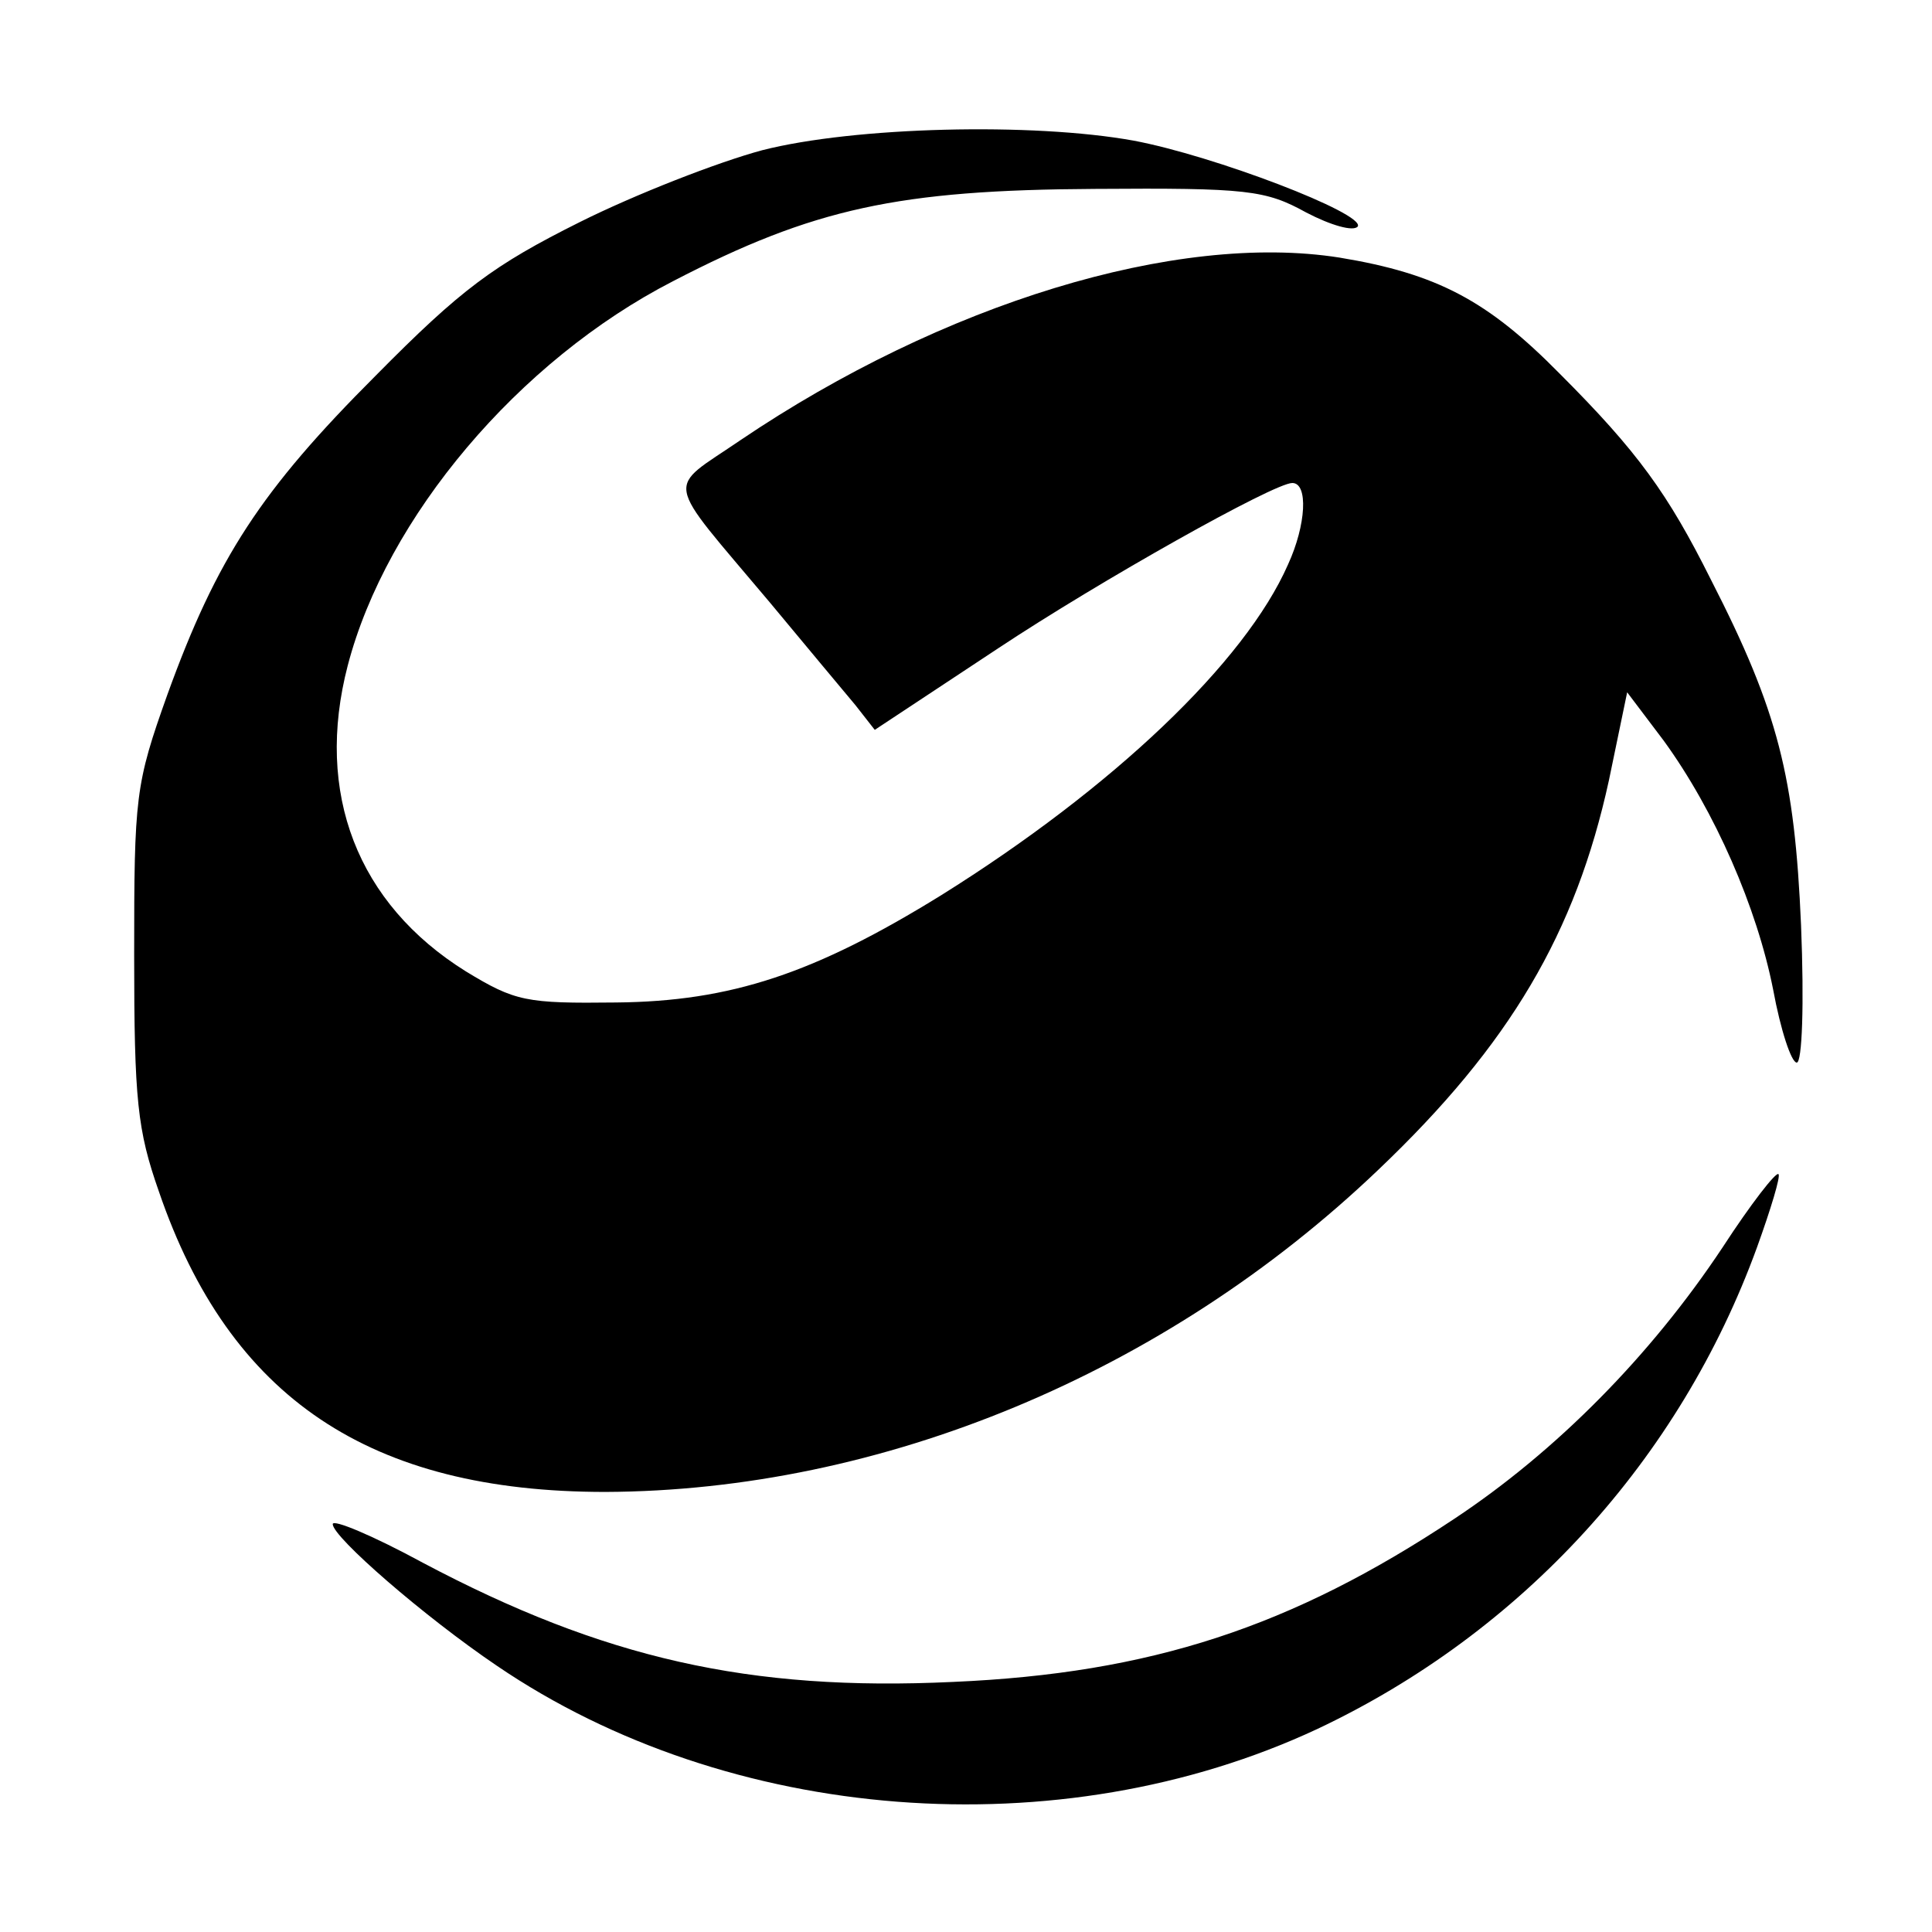
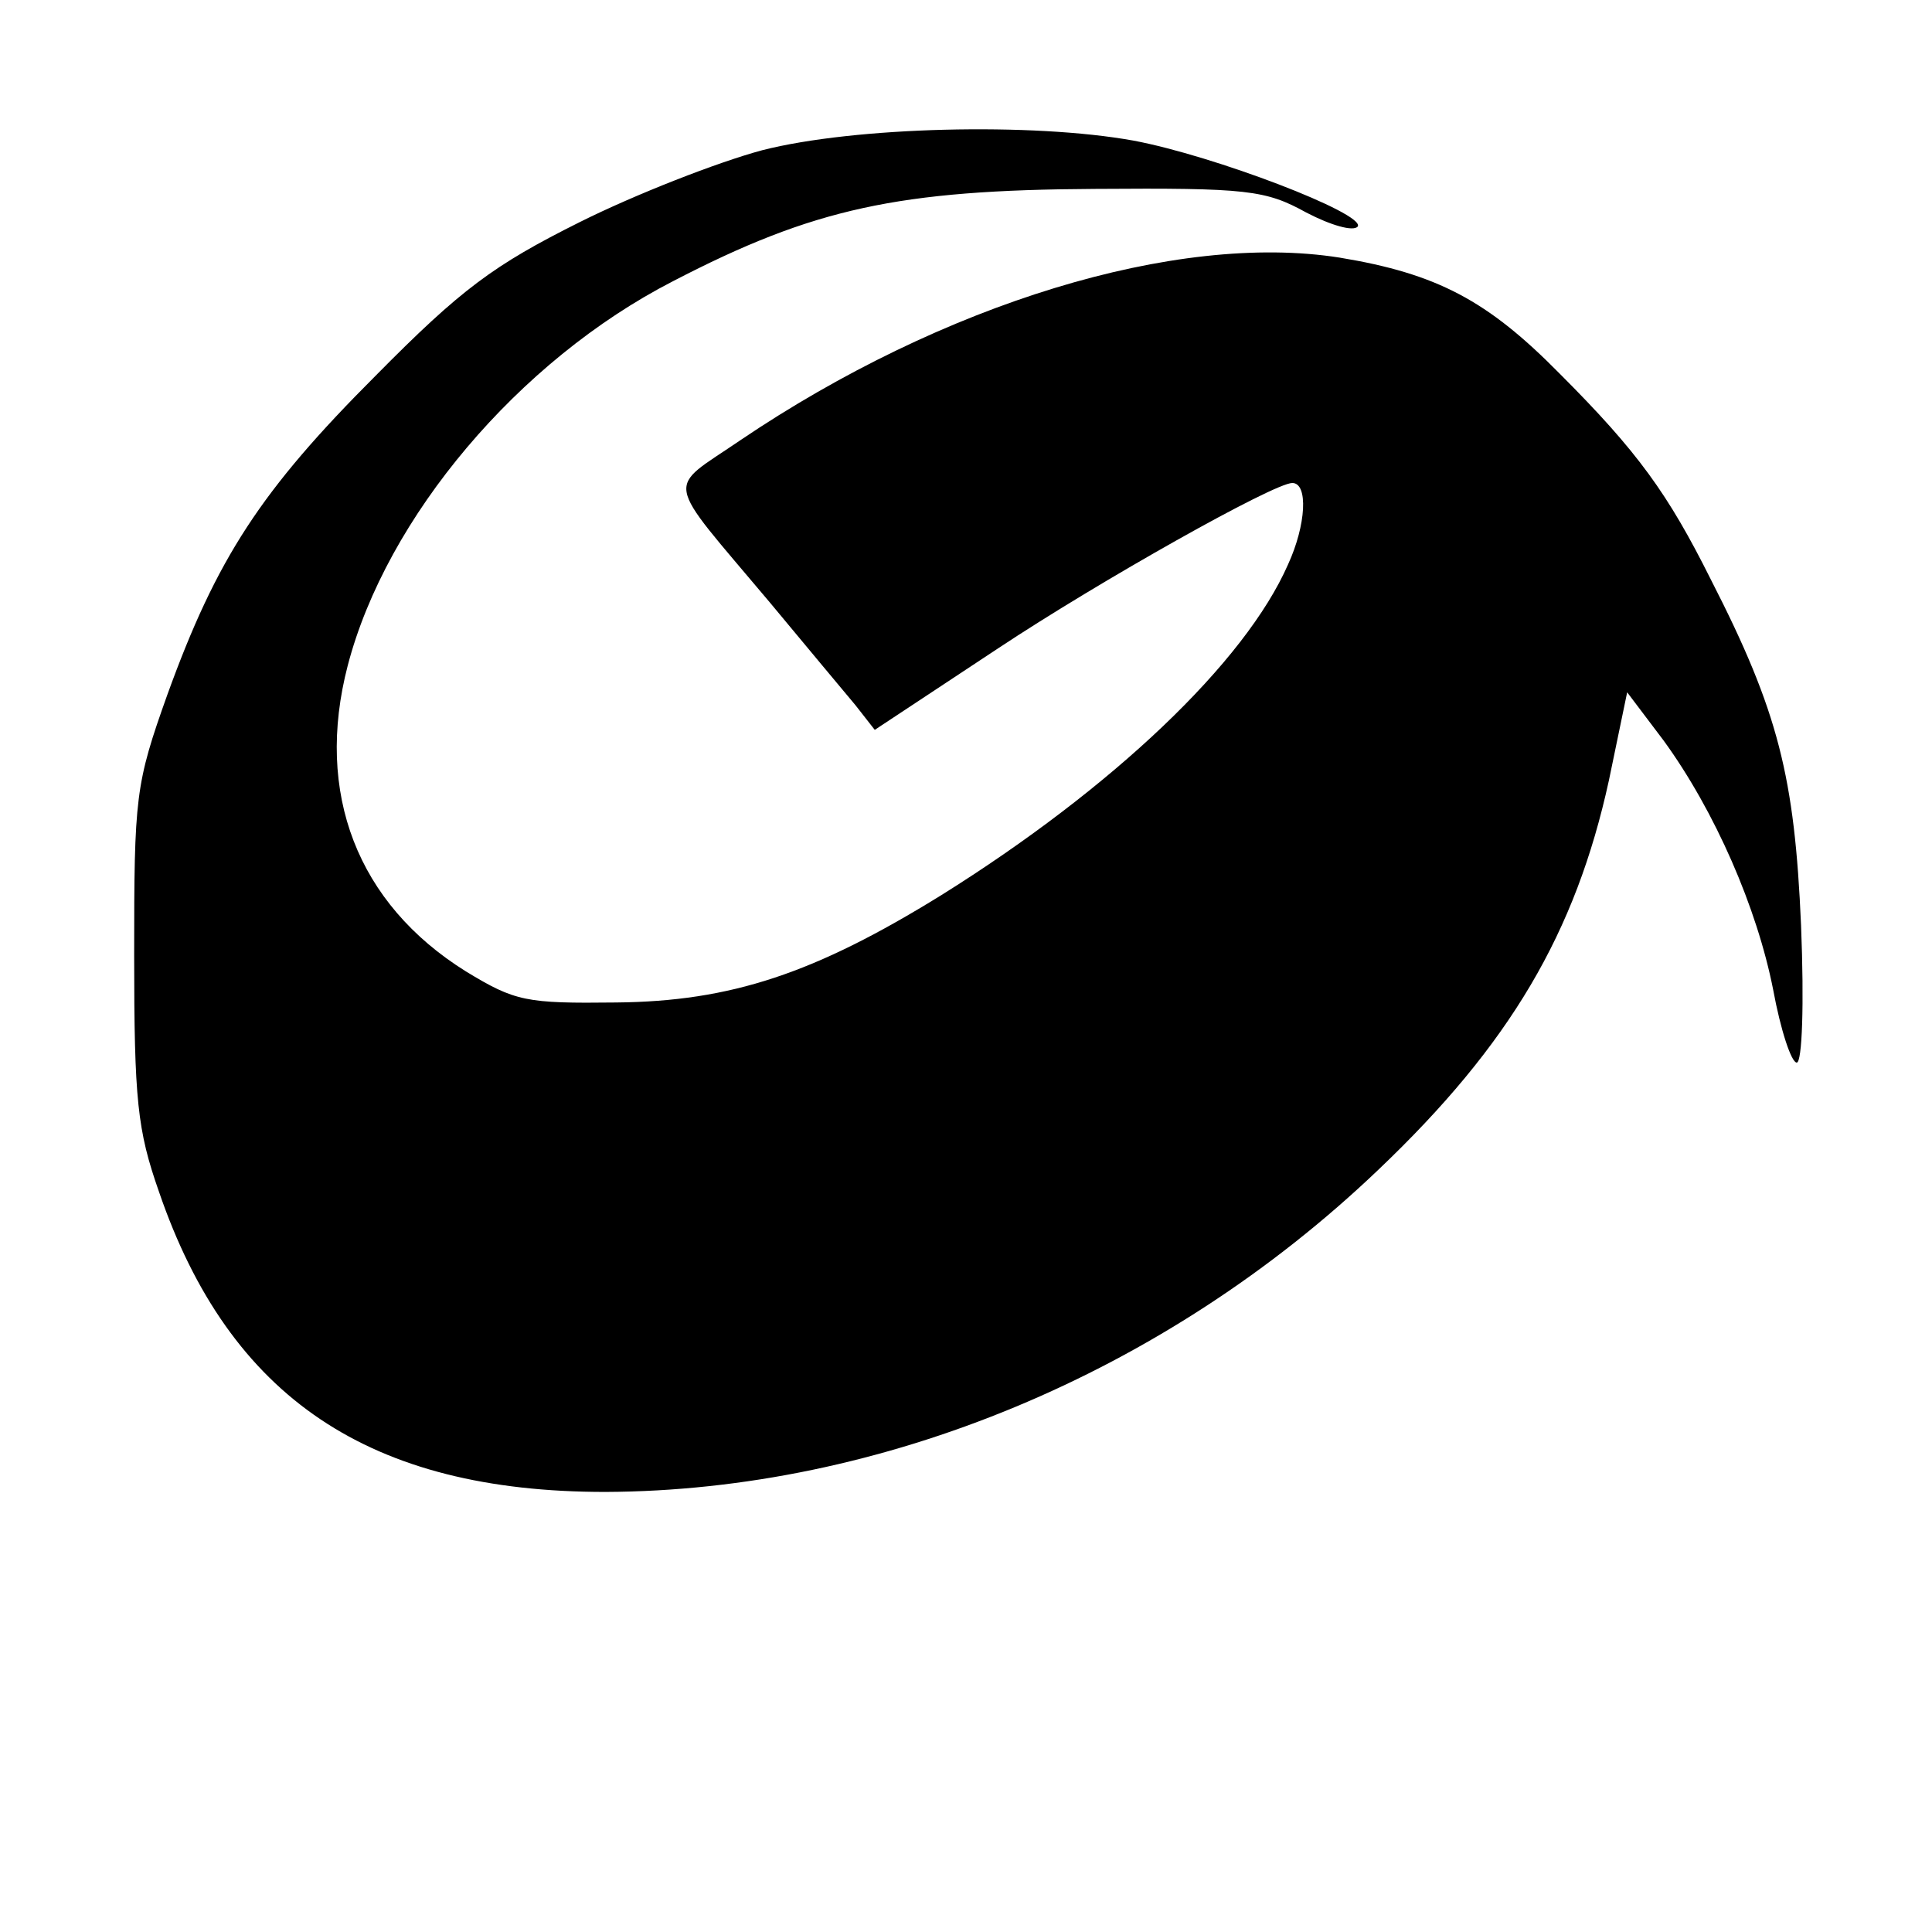
<svg xmlns="http://www.w3.org/2000/svg" version="1.0" width="180pt" height="180pt" viewBox="0 0 180 180" preserveAspectRatio="xMidYMid meet">
  <g transform="translate(0,180) scale(0.1,-0.1)" fill="#000000" stroke="none">
-     <path d="M710 1660 c-41 -11 -118 -41 -170 -67 -80 -40 -110 -62 -190 -143 -107 -107 -148 -170 -194 -297 -30 -84 -31 -95 -31 -243 0 -135 3 -163 23 -220 66 -193 197 -280 416 -280 257 1 521 110 720 300 123 117 184 221 215 363 l17 82 34 -45 c48 -66 87 -156 102 -232 7 -38 17 -68 22 -68 5 0 7 54 4 128 -6 138 -21 199 -84 322 -40 80 -68 119 -141 192 -67 68 -114 93 -205 108 -152 24 -370 -43 -558 -170 -70 -48 -73 -32 27 -151 34 -41 70 -84 80 -96 l18 -23 115 76 c95 63 257 154 274 154 15 0 13 -39 -4 -76 -40 -91 -163 -208 -323 -308 -118 -73 -196 -99 -303 -100 -84 -1 -94 1 -140 29 -101 63 -141 166 -110 285 36 138 159 284 303 358 131 68 210 85 393 86 142 1 159 -1 197 -22 23 -12 44 -18 48 -13 7 12 -134 66 -209 80 -94 17 -260 13 -346 -9z" />
-     <path d="M1605 638 c-67 -101 -155 -190 -250 -253 -152 -101 -283 -144 -467 -152 -190 -9 -326 22 -494 111 -46 25 -84 41 -84 36 0 -12 85 -86 153 -132 216 -147 524 -171 764 -59 191 90 338 251 410 449 13 36 22 66 20 68 -2 3 -26 -28 -52 -68z" />
+     <path d="M710 1660 c-41 -11 -118 -41 -170 -67 -80 -40 -110 -62 -190 -143 -107 -107 -148 -170 -194 -297 -30 -84 -31 -95 -31 -243 0 -135 3 -163 23 -220 66 -193 197 -280 416 -280 257 1 521 110 720 300 123 117 184 221 215 363 l17 82 34 -45 c48 -66 87 -156 102 -232 7 -38 17 -68 22 -68 5 0 7 54 4 128 -6 138 -21 199 -84 322 -40 80 -68 119 -141 192 -67 68 -114 93 -205 108 -152 24 -370 -43 -558 -170 -70 -48 -73 -32 27 -151 34 -41 70 -84 80 -96 l18 -23 115 76 c95 63 257 154 274 154 15 0 13 -39 -4 -76 -40 -91 -163 -208 -323 -308 -118 -73 -196 -99 -303 -100 -84 -1 -94 1 -140 29 -101 63 -141 166 -110 285 36 138 159 284 303 358 131 68 210 85 393 86 142 1 159 -1 197 -22 23 -12 44 -18 48 -13 7 12 -134 66 -209 80 -94 17 -260 13 -346 -9" />
  </g>
</svg>